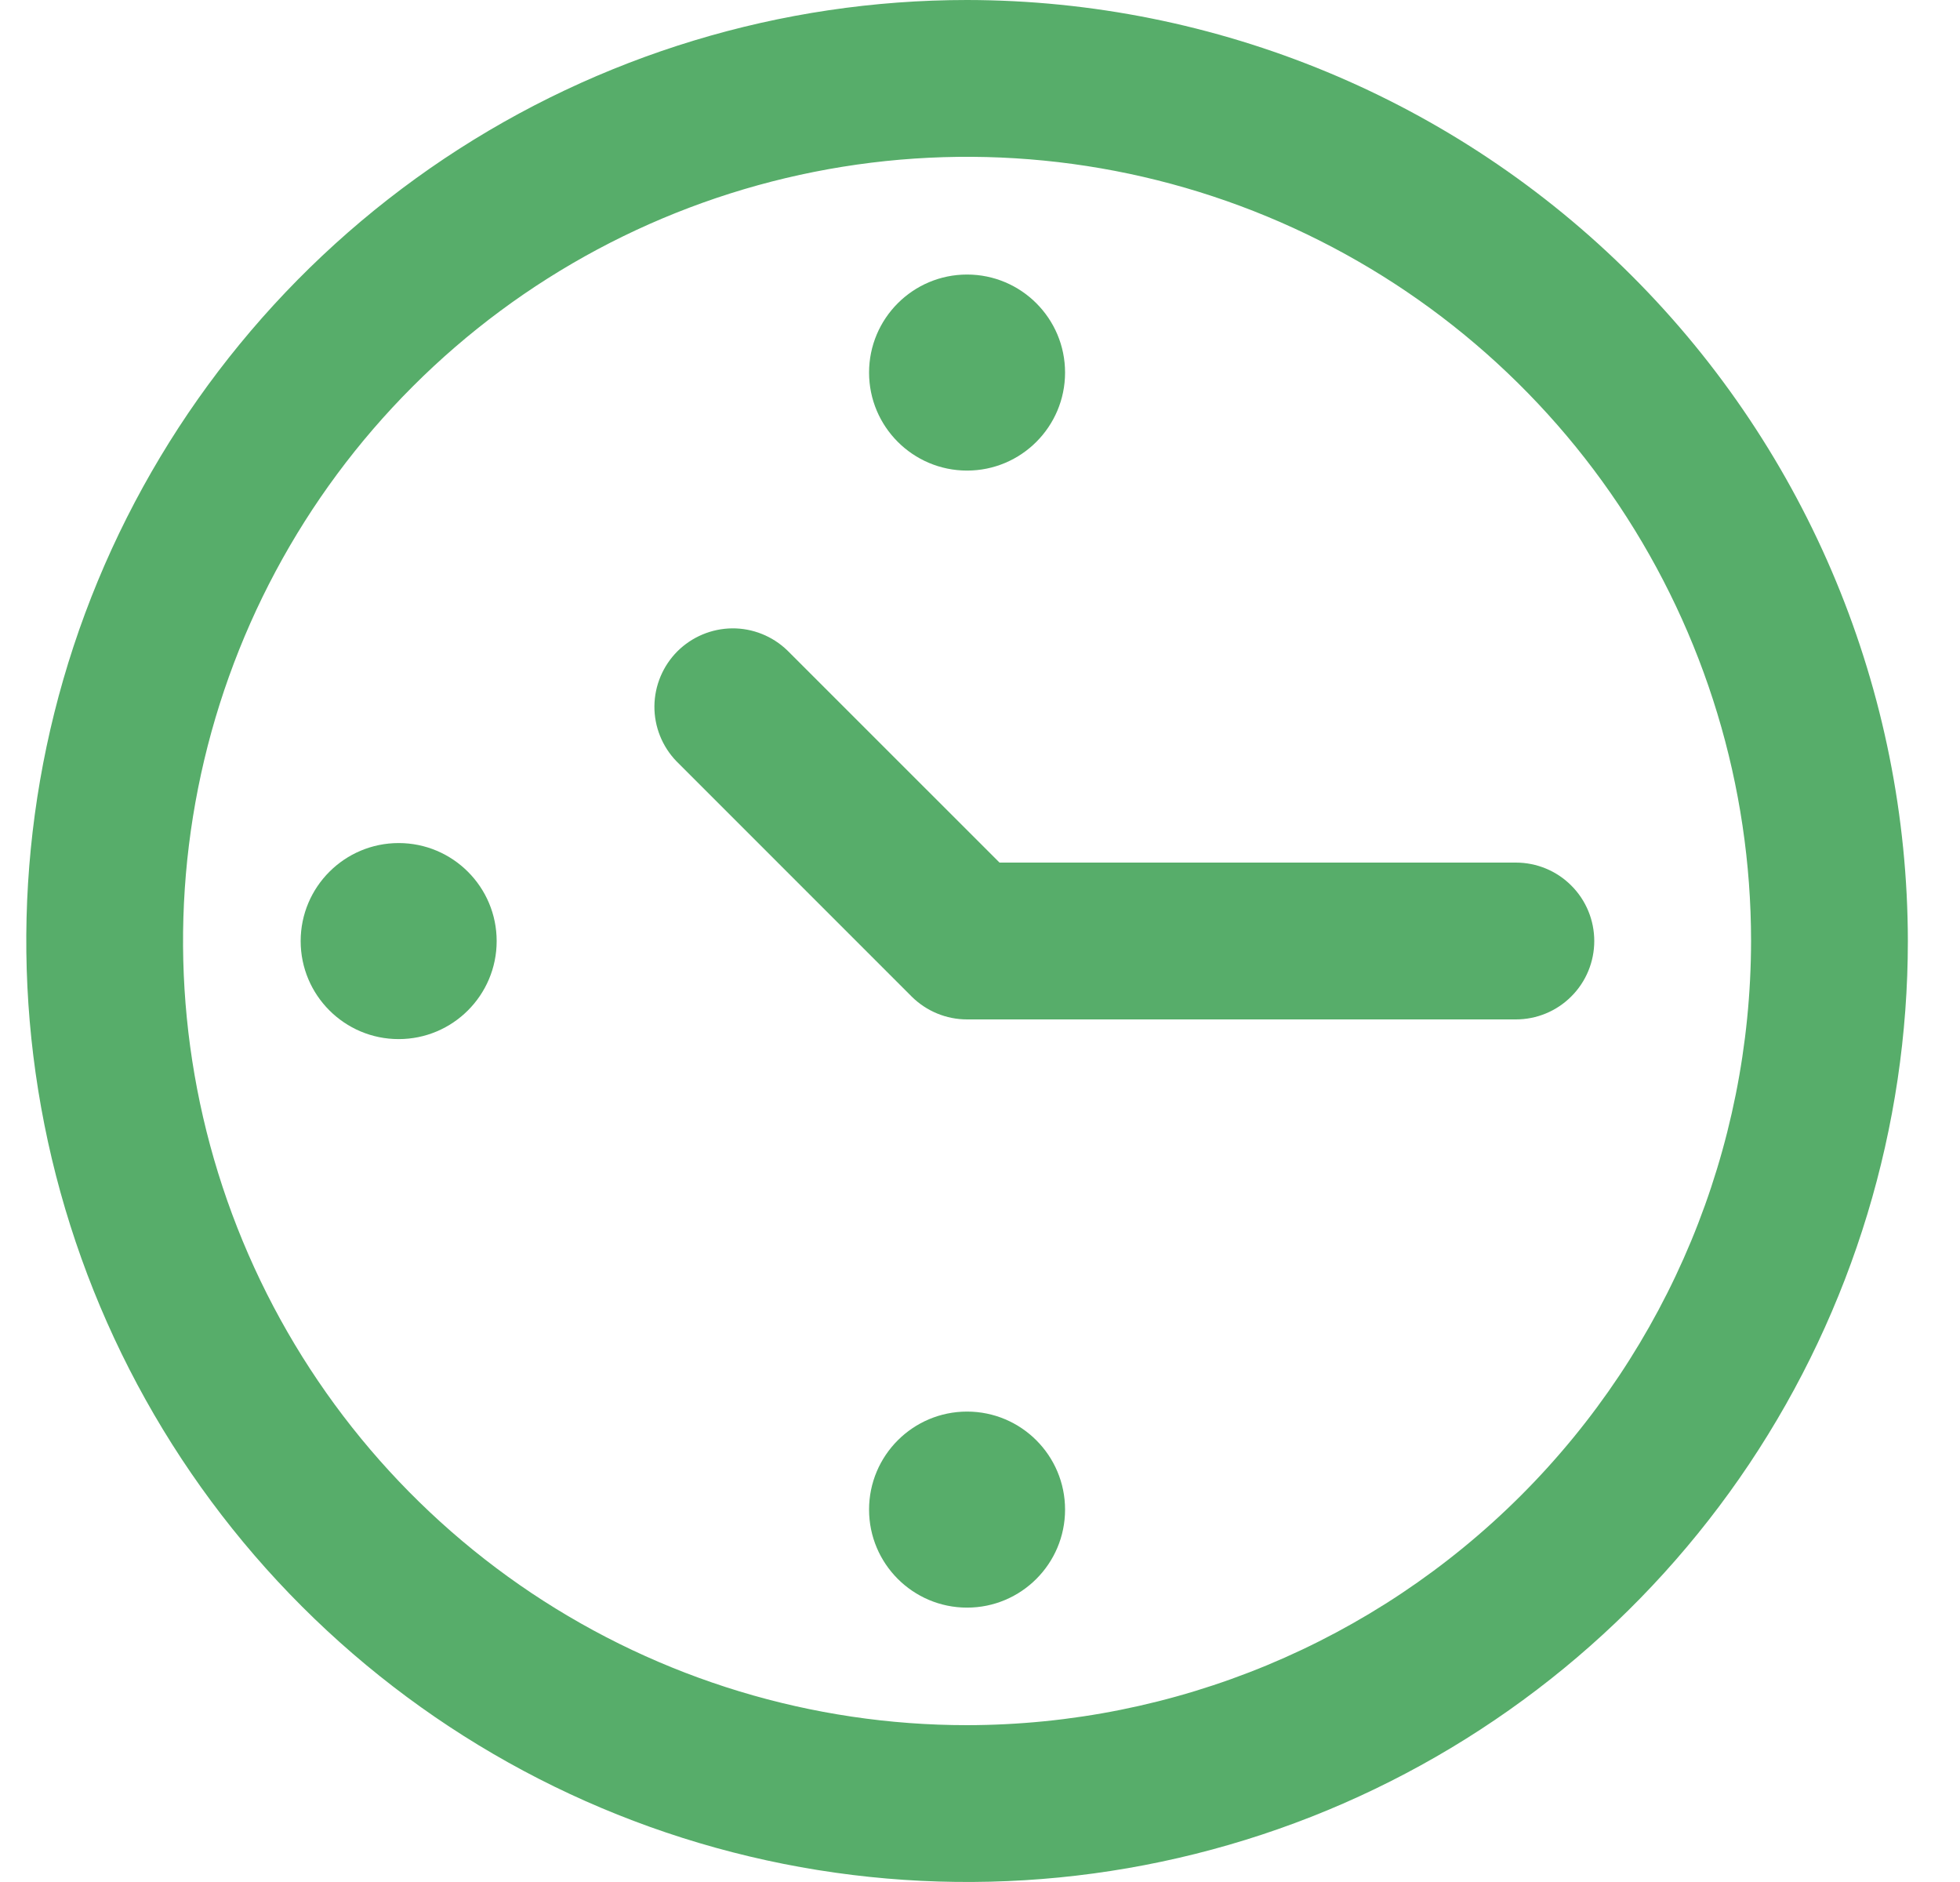
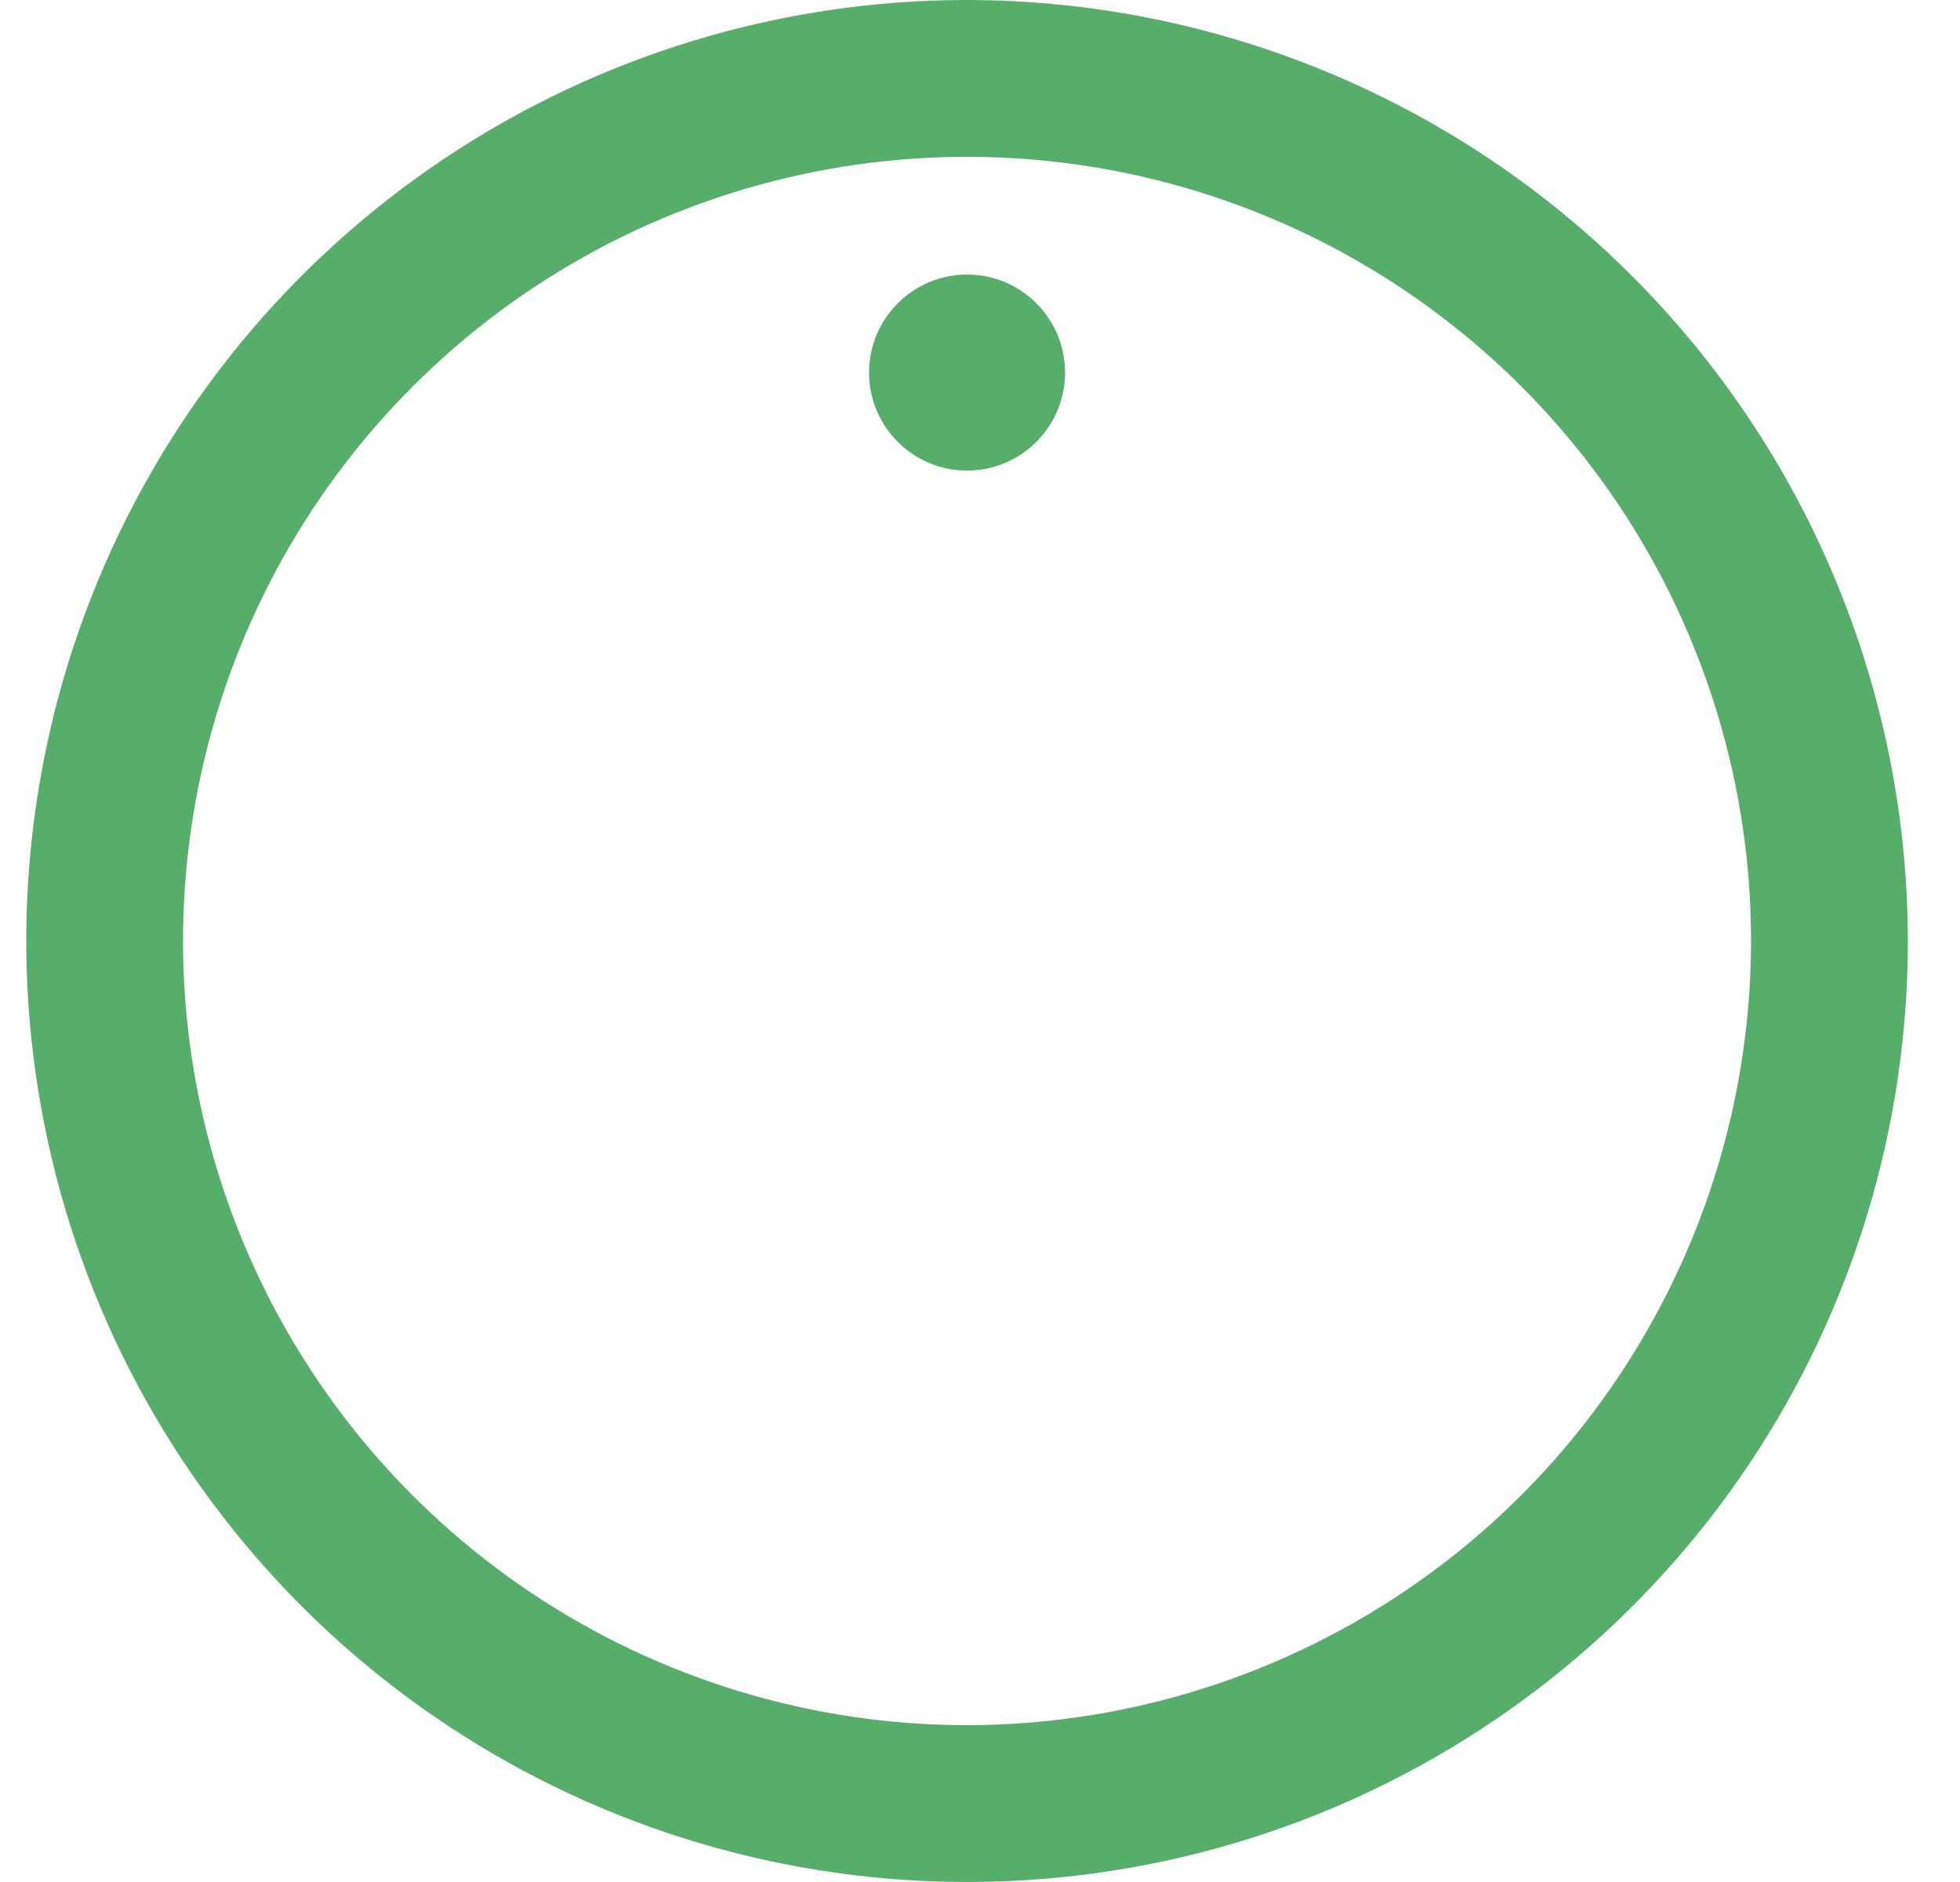
<svg xmlns="http://www.w3.org/2000/svg" width="25" height="24" viewBox="0 0 25 24" fill="none">
  <g clipPath="url(#clip0_8112_143000)">
    <path d="M12.335 0C9.962 0 7.642 0.704 5.668 2.022C3.695 3.341 2.157 5.215 1.248 7.408C0.34 9.601 0.103 12.013 0.566 14.341C1.029 16.669 2.171 18.807 3.85 20.485C5.528 22.163 7.666 23.306 9.994 23.769C12.322 24.232 14.735 23.995 16.927 23.087C19.12 22.178 20.994 20.64 22.313 18.667C23.631 16.694 24.335 14.373 24.335 12C24.331 8.819 23.066 5.768 20.816 3.519C18.567 1.269 15.516 0.004 12.335 0ZM12.335 22C10.357 22 8.424 21.413 6.779 20.315C5.135 19.216 3.853 17.654 3.096 15.827C2.339 14 2.141 11.989 2.527 10.049C2.913 8.109 3.865 6.327 5.264 4.929C6.662 3.53 8.444 2.578 10.384 2.192C12.324 1.806 14.335 2.004 16.162 2.761C17.989 3.518 19.551 4.8 20.65 6.444C21.748 8.089 22.335 10.022 22.335 12C22.332 14.651 21.278 17.193 19.403 19.068C17.528 20.943 14.986 21.997 12.335 22Z" fill="#57AD6A" />
-     <path d="M19.335 11H12.749L10.042 8.294C9.853 8.112 9.601 8.011 9.339 8.013C9.076 8.016 8.826 8.121 8.64 8.306C8.455 8.492 8.35 8.742 8.347 9.005C8.345 9.267 8.446 9.519 8.628 9.708L11.628 12.708C11.816 12.895 12.07 13 12.335 13H19.335C19.6 13 19.855 12.895 20.042 12.707C20.23 12.52 20.335 12.265 20.335 12C20.335 11.735 20.23 11.48 20.042 11.293C19.855 11.105 19.6 11 19.335 11Z" fill="#57AD6A" />
-     <path d="M5.085 13.251C5.775 13.251 6.335 12.691 6.335 12.001C6.335 11.311 5.775 10.751 5.085 10.751C4.395 10.751 3.835 11.311 3.835 12.001C3.835 12.691 4.395 13.251 5.085 13.251Z" fill="#57AD6A" />
    <path d="M12.335 6.001C13.025 6.001 13.585 5.441 13.585 4.751C13.585 4.061 13.025 3.501 12.335 3.501C11.645 3.501 11.085 4.061 11.085 4.751C11.085 5.441 11.645 6.001 12.335 6.001Z" fill="#57AD6A" />
-     <path d="M12.335 20.501C13.025 20.501 13.585 19.941 13.585 19.251C13.585 18.561 13.025 18.001 12.335 18.001C11.645 18.001 11.085 18.561 11.085 19.251C11.085 19.941 11.645 20.501 12.335 20.501Z" fill="#57AD6A" />
  </g>
  <defs>
    <clipPath id="clip0_8112_143000">
-       <rect width="24" height="24" fill="white" transform="translate(0.335)" />
-     </clipPath>
+       </clipPath>
  </defs>
</svg>